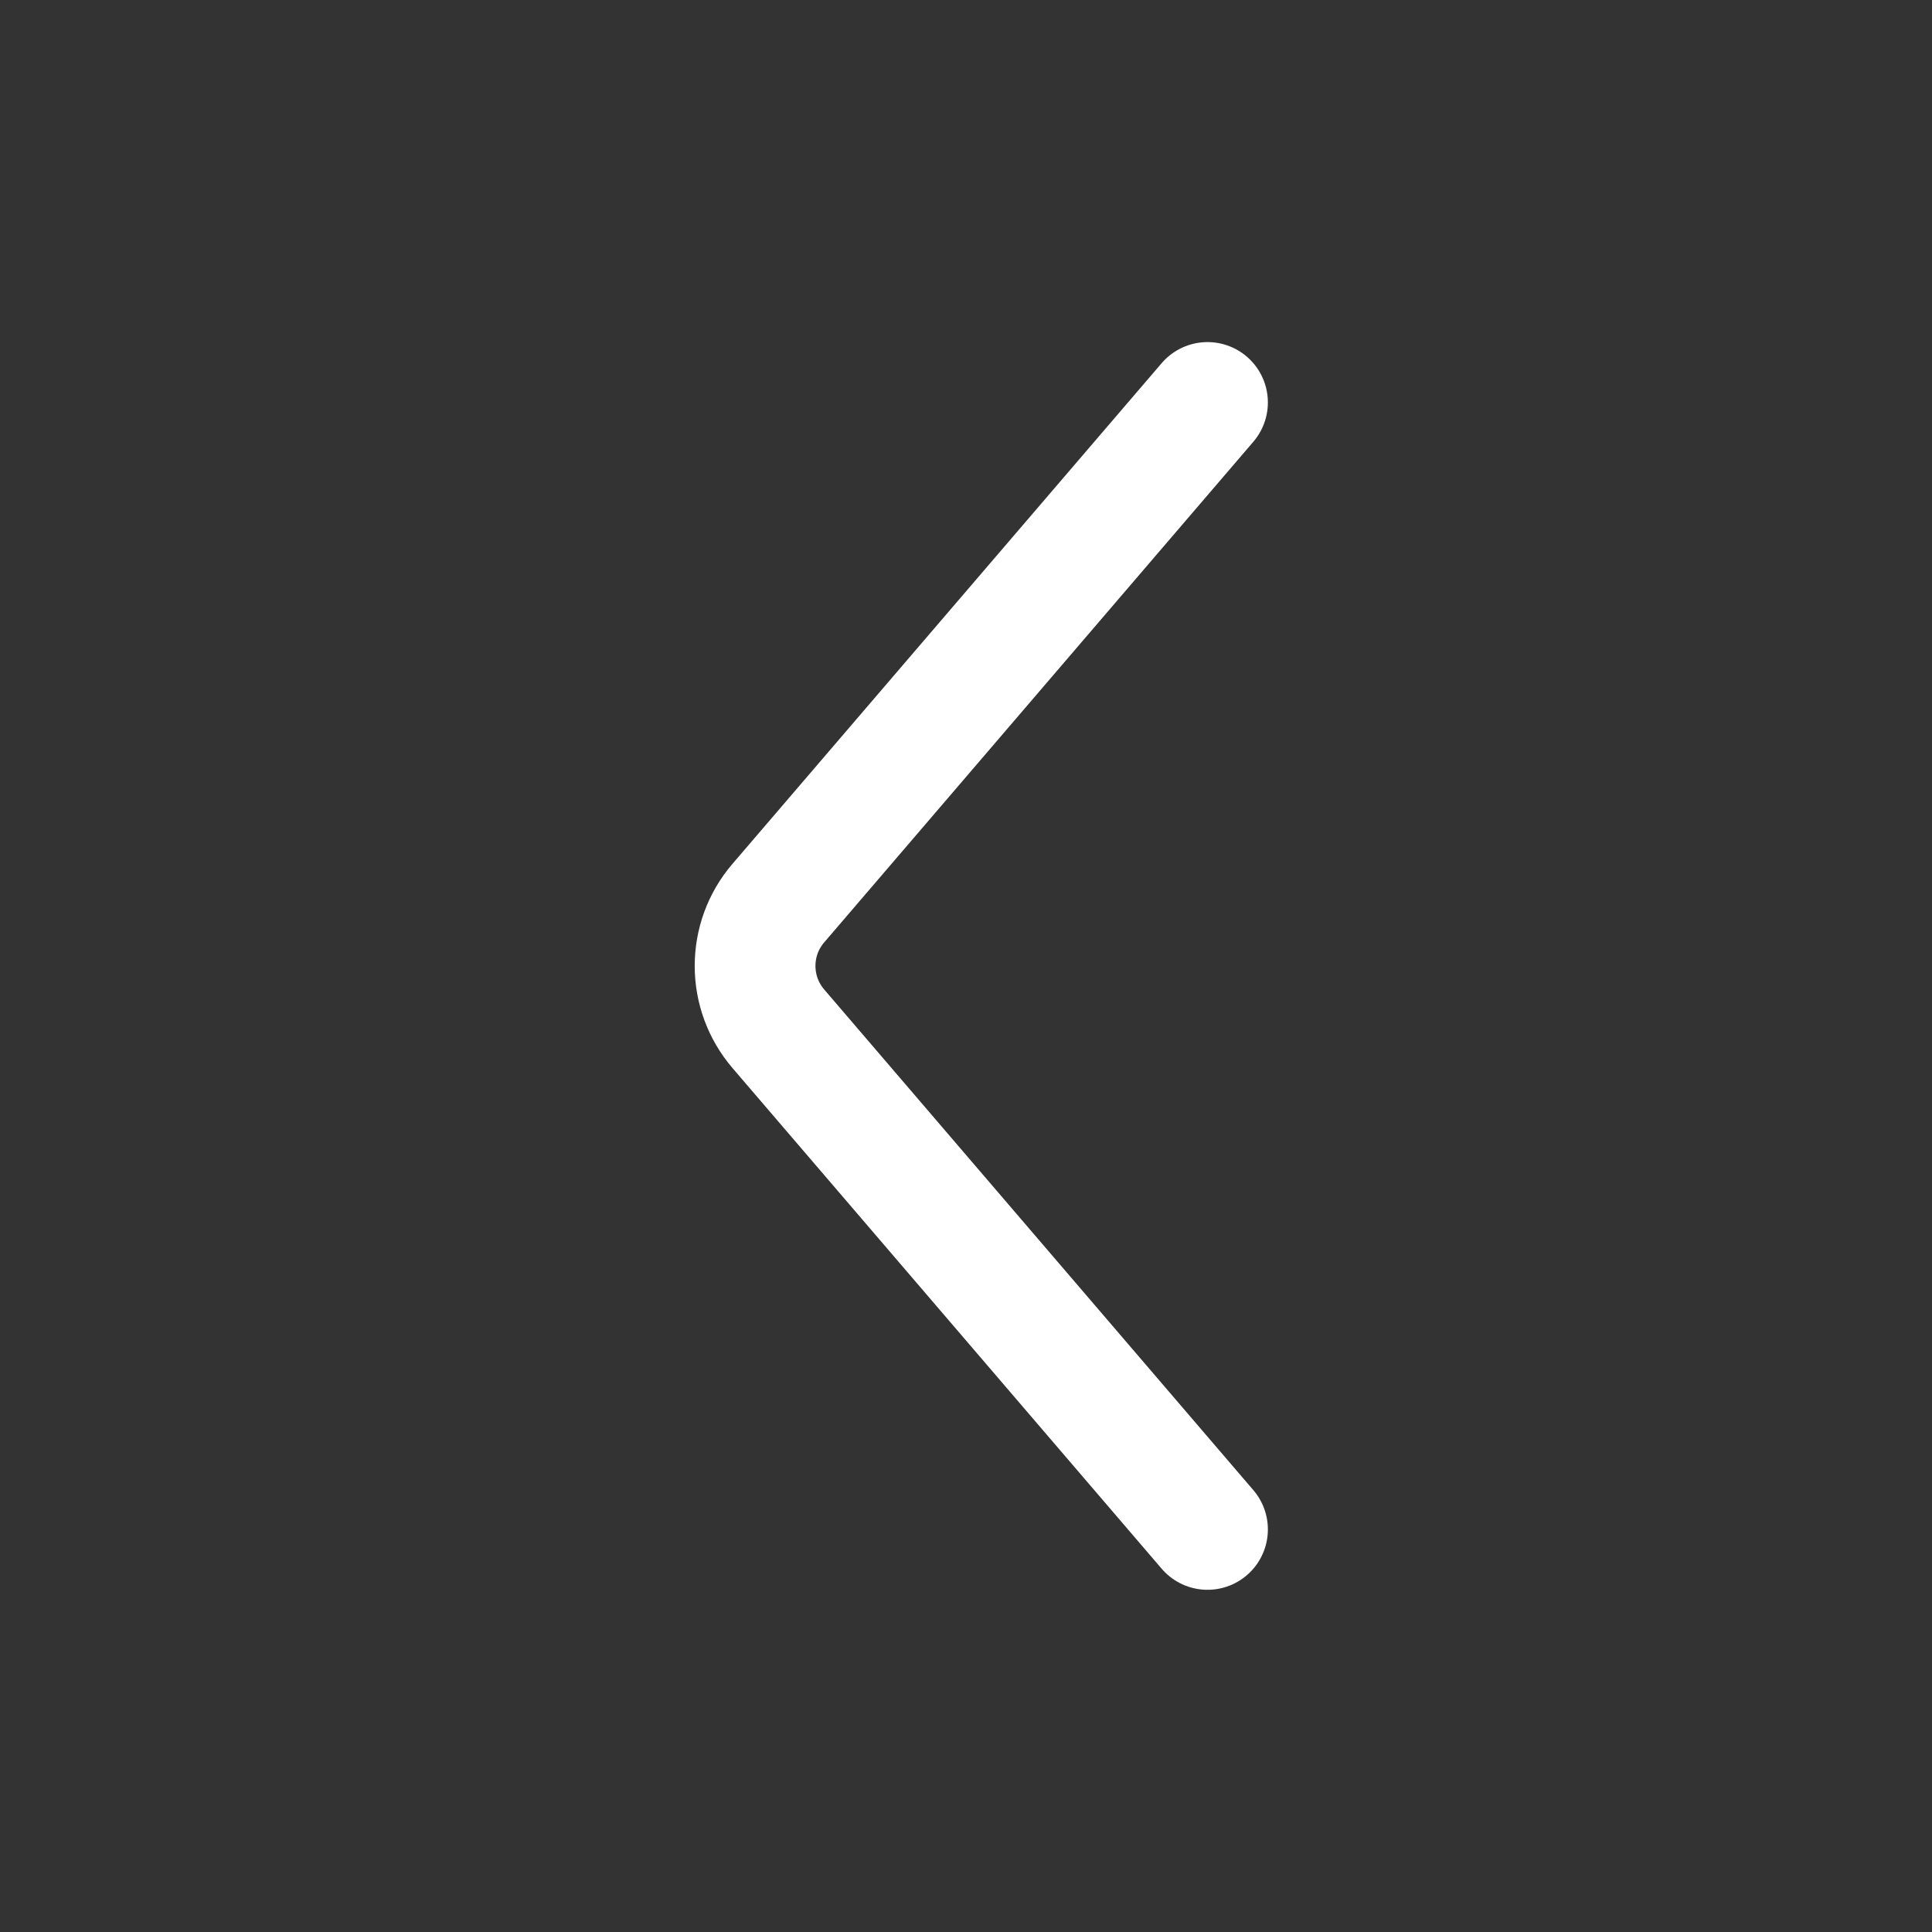
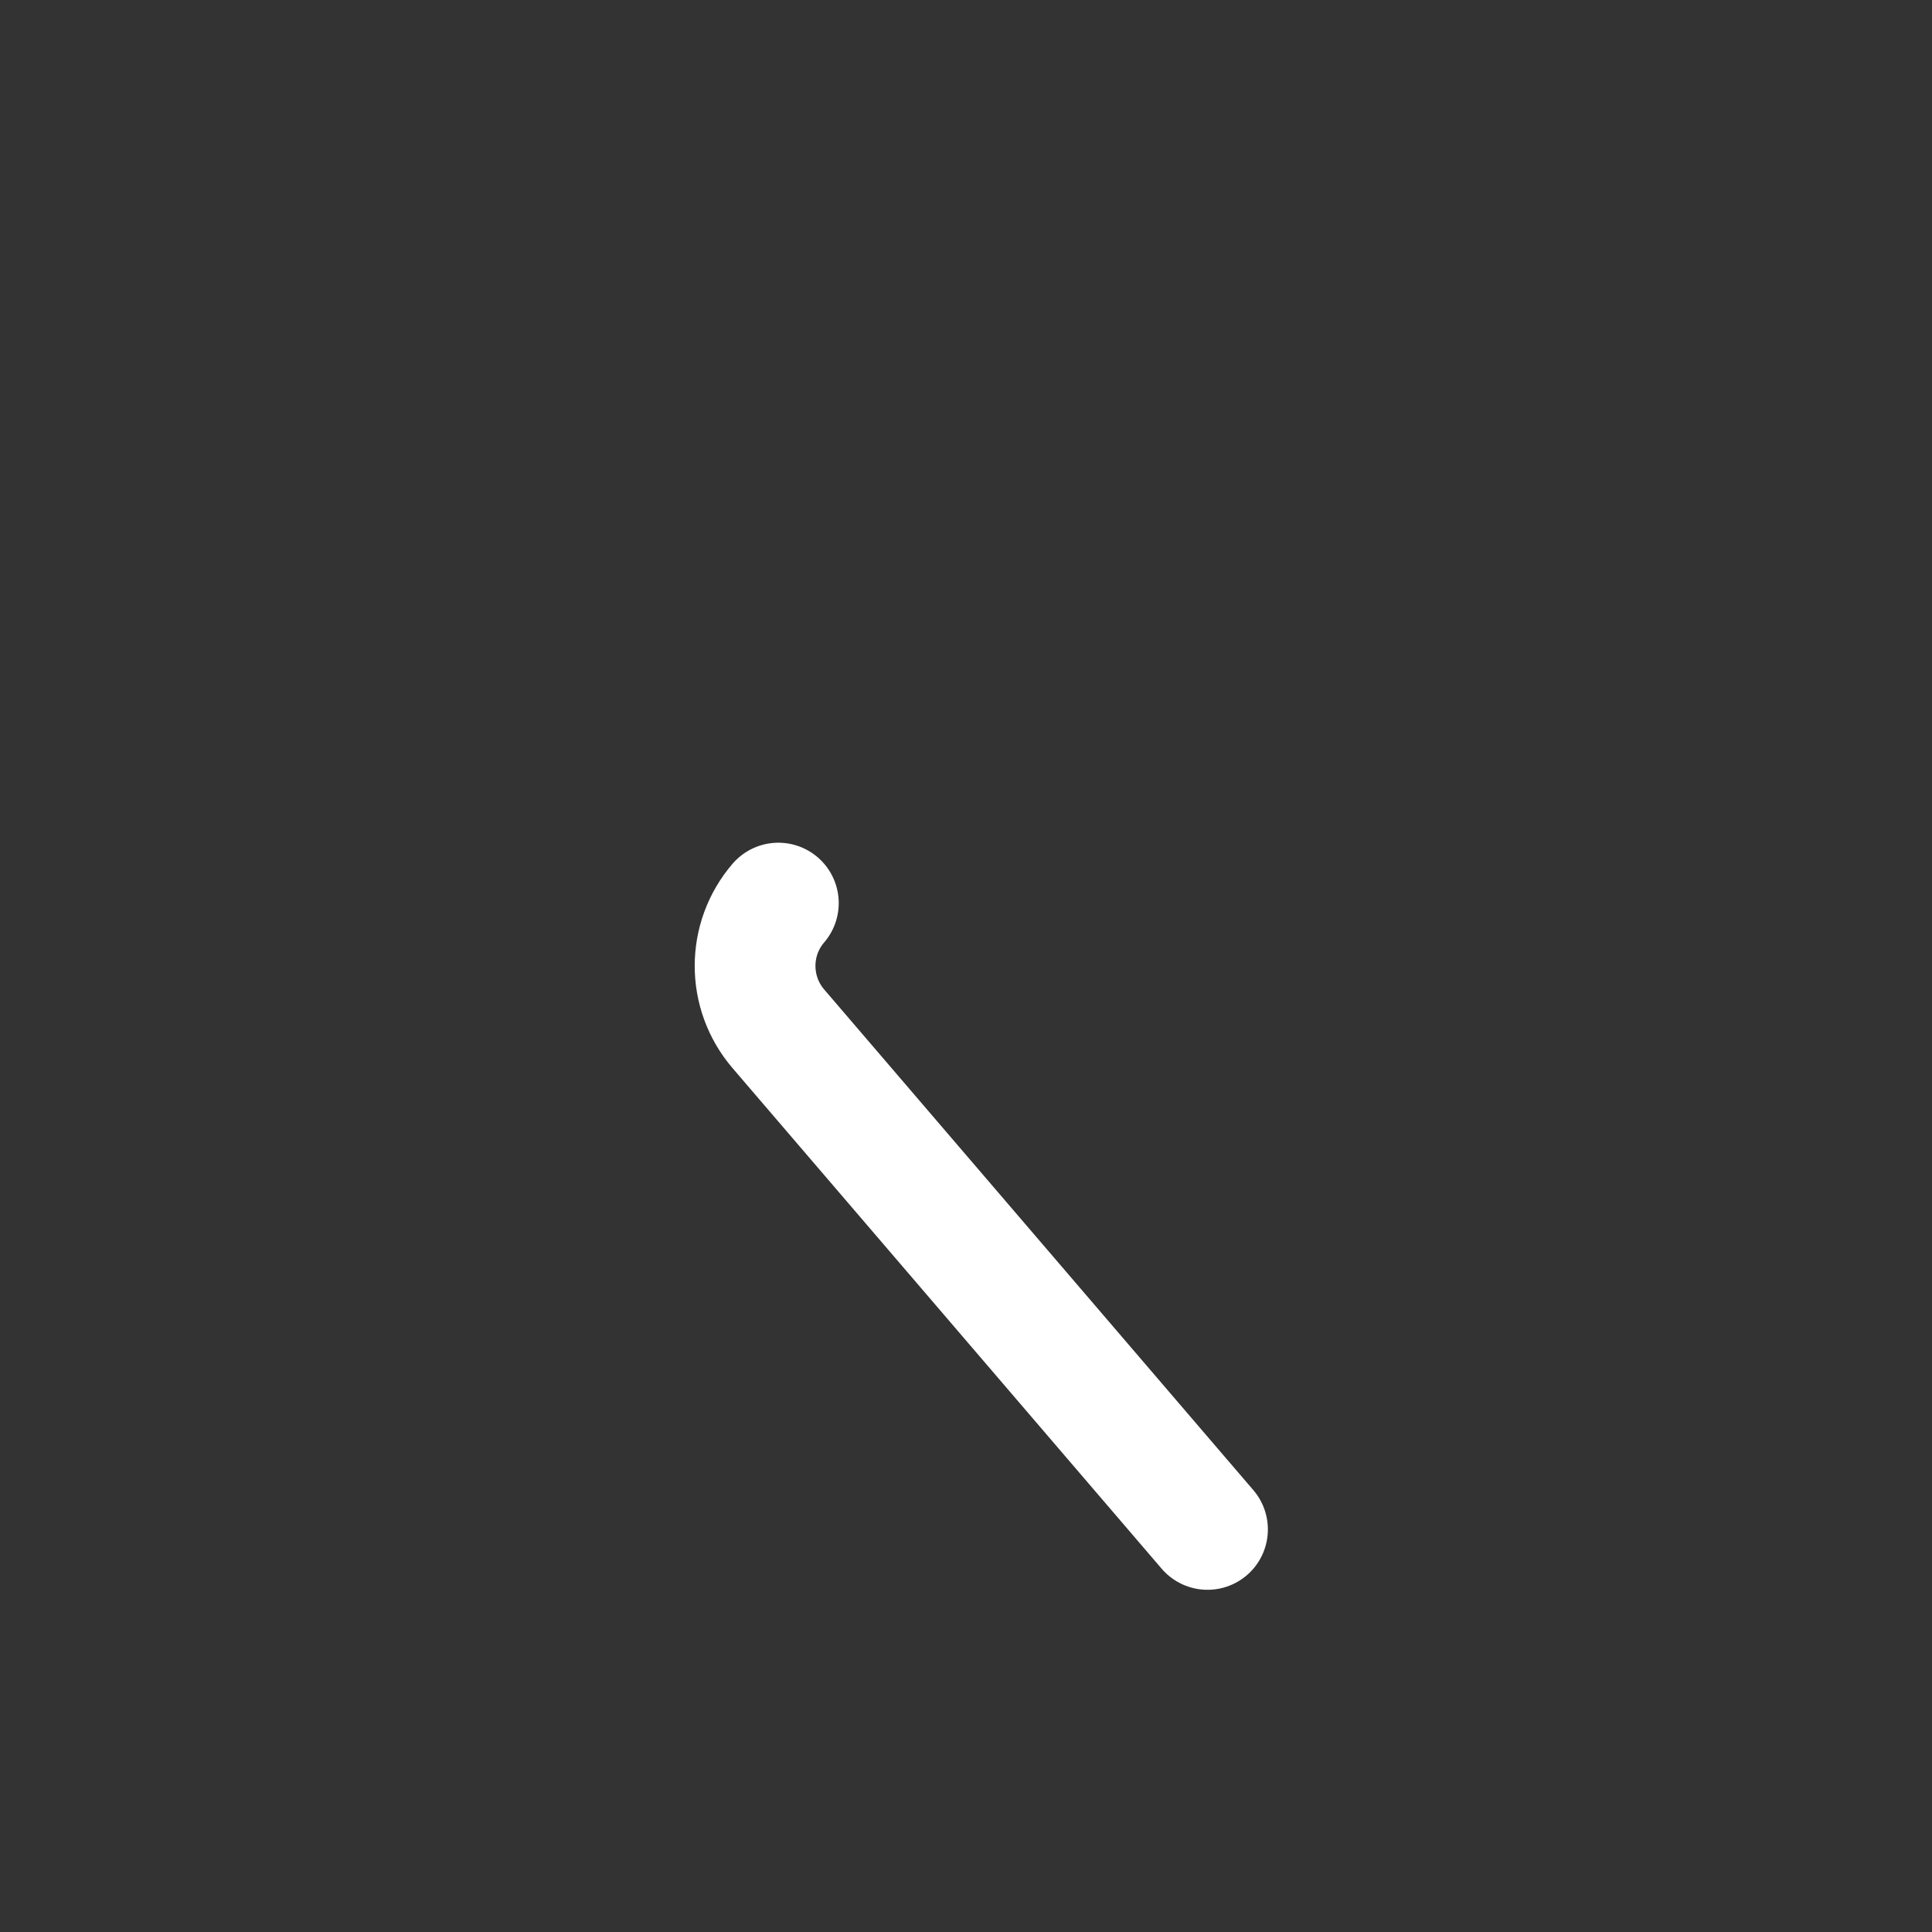
<svg xmlns="http://www.w3.org/2000/svg" width="16" height="16" viewBox="0 0 16 16" fill="none">
  <rect x="0" y="0" width="16" height="16" fill="#333333" stroke="none" />
-   <path d="M10 12.666L6.446 8.52C6.189 8.22 6.189 7.778 6.446 7.479L10 3.333" stroke="white" stroke-linecap="round" />
+   <path d="M10 12.666L6.446 8.52C6.189 8.22 6.189 7.778 6.446 7.479" stroke="white" stroke-linecap="round" />
</svg>